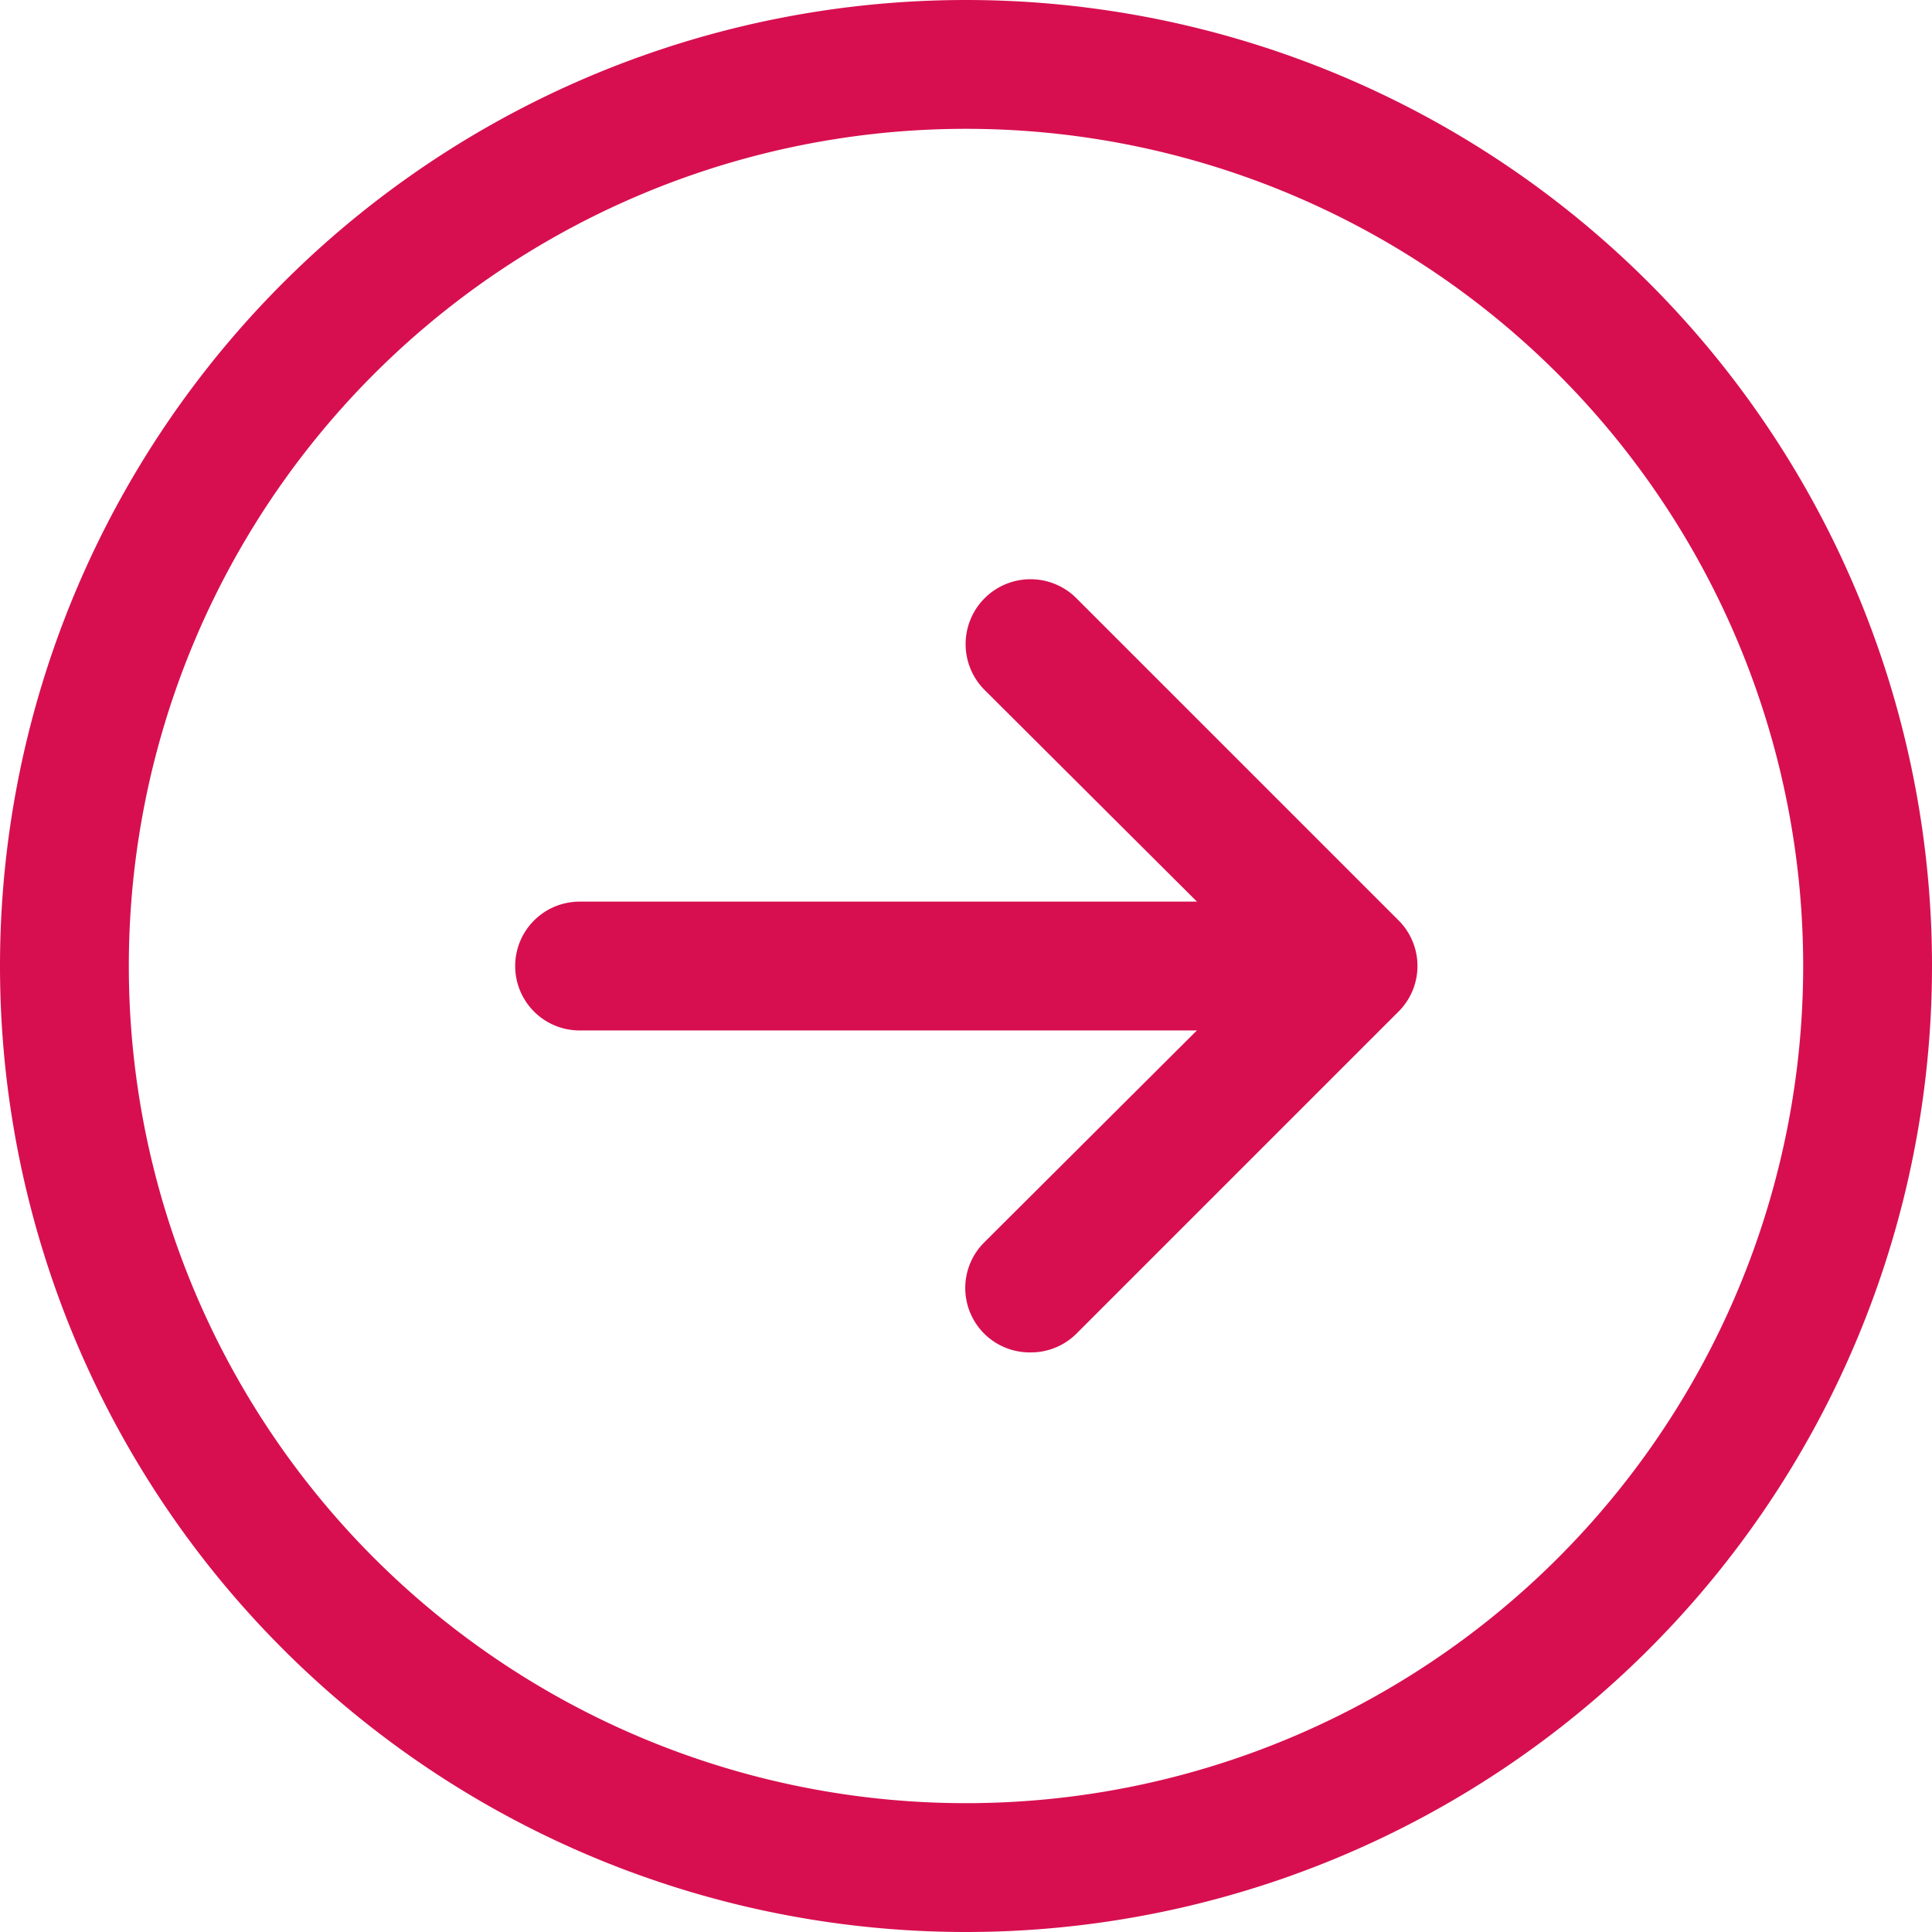
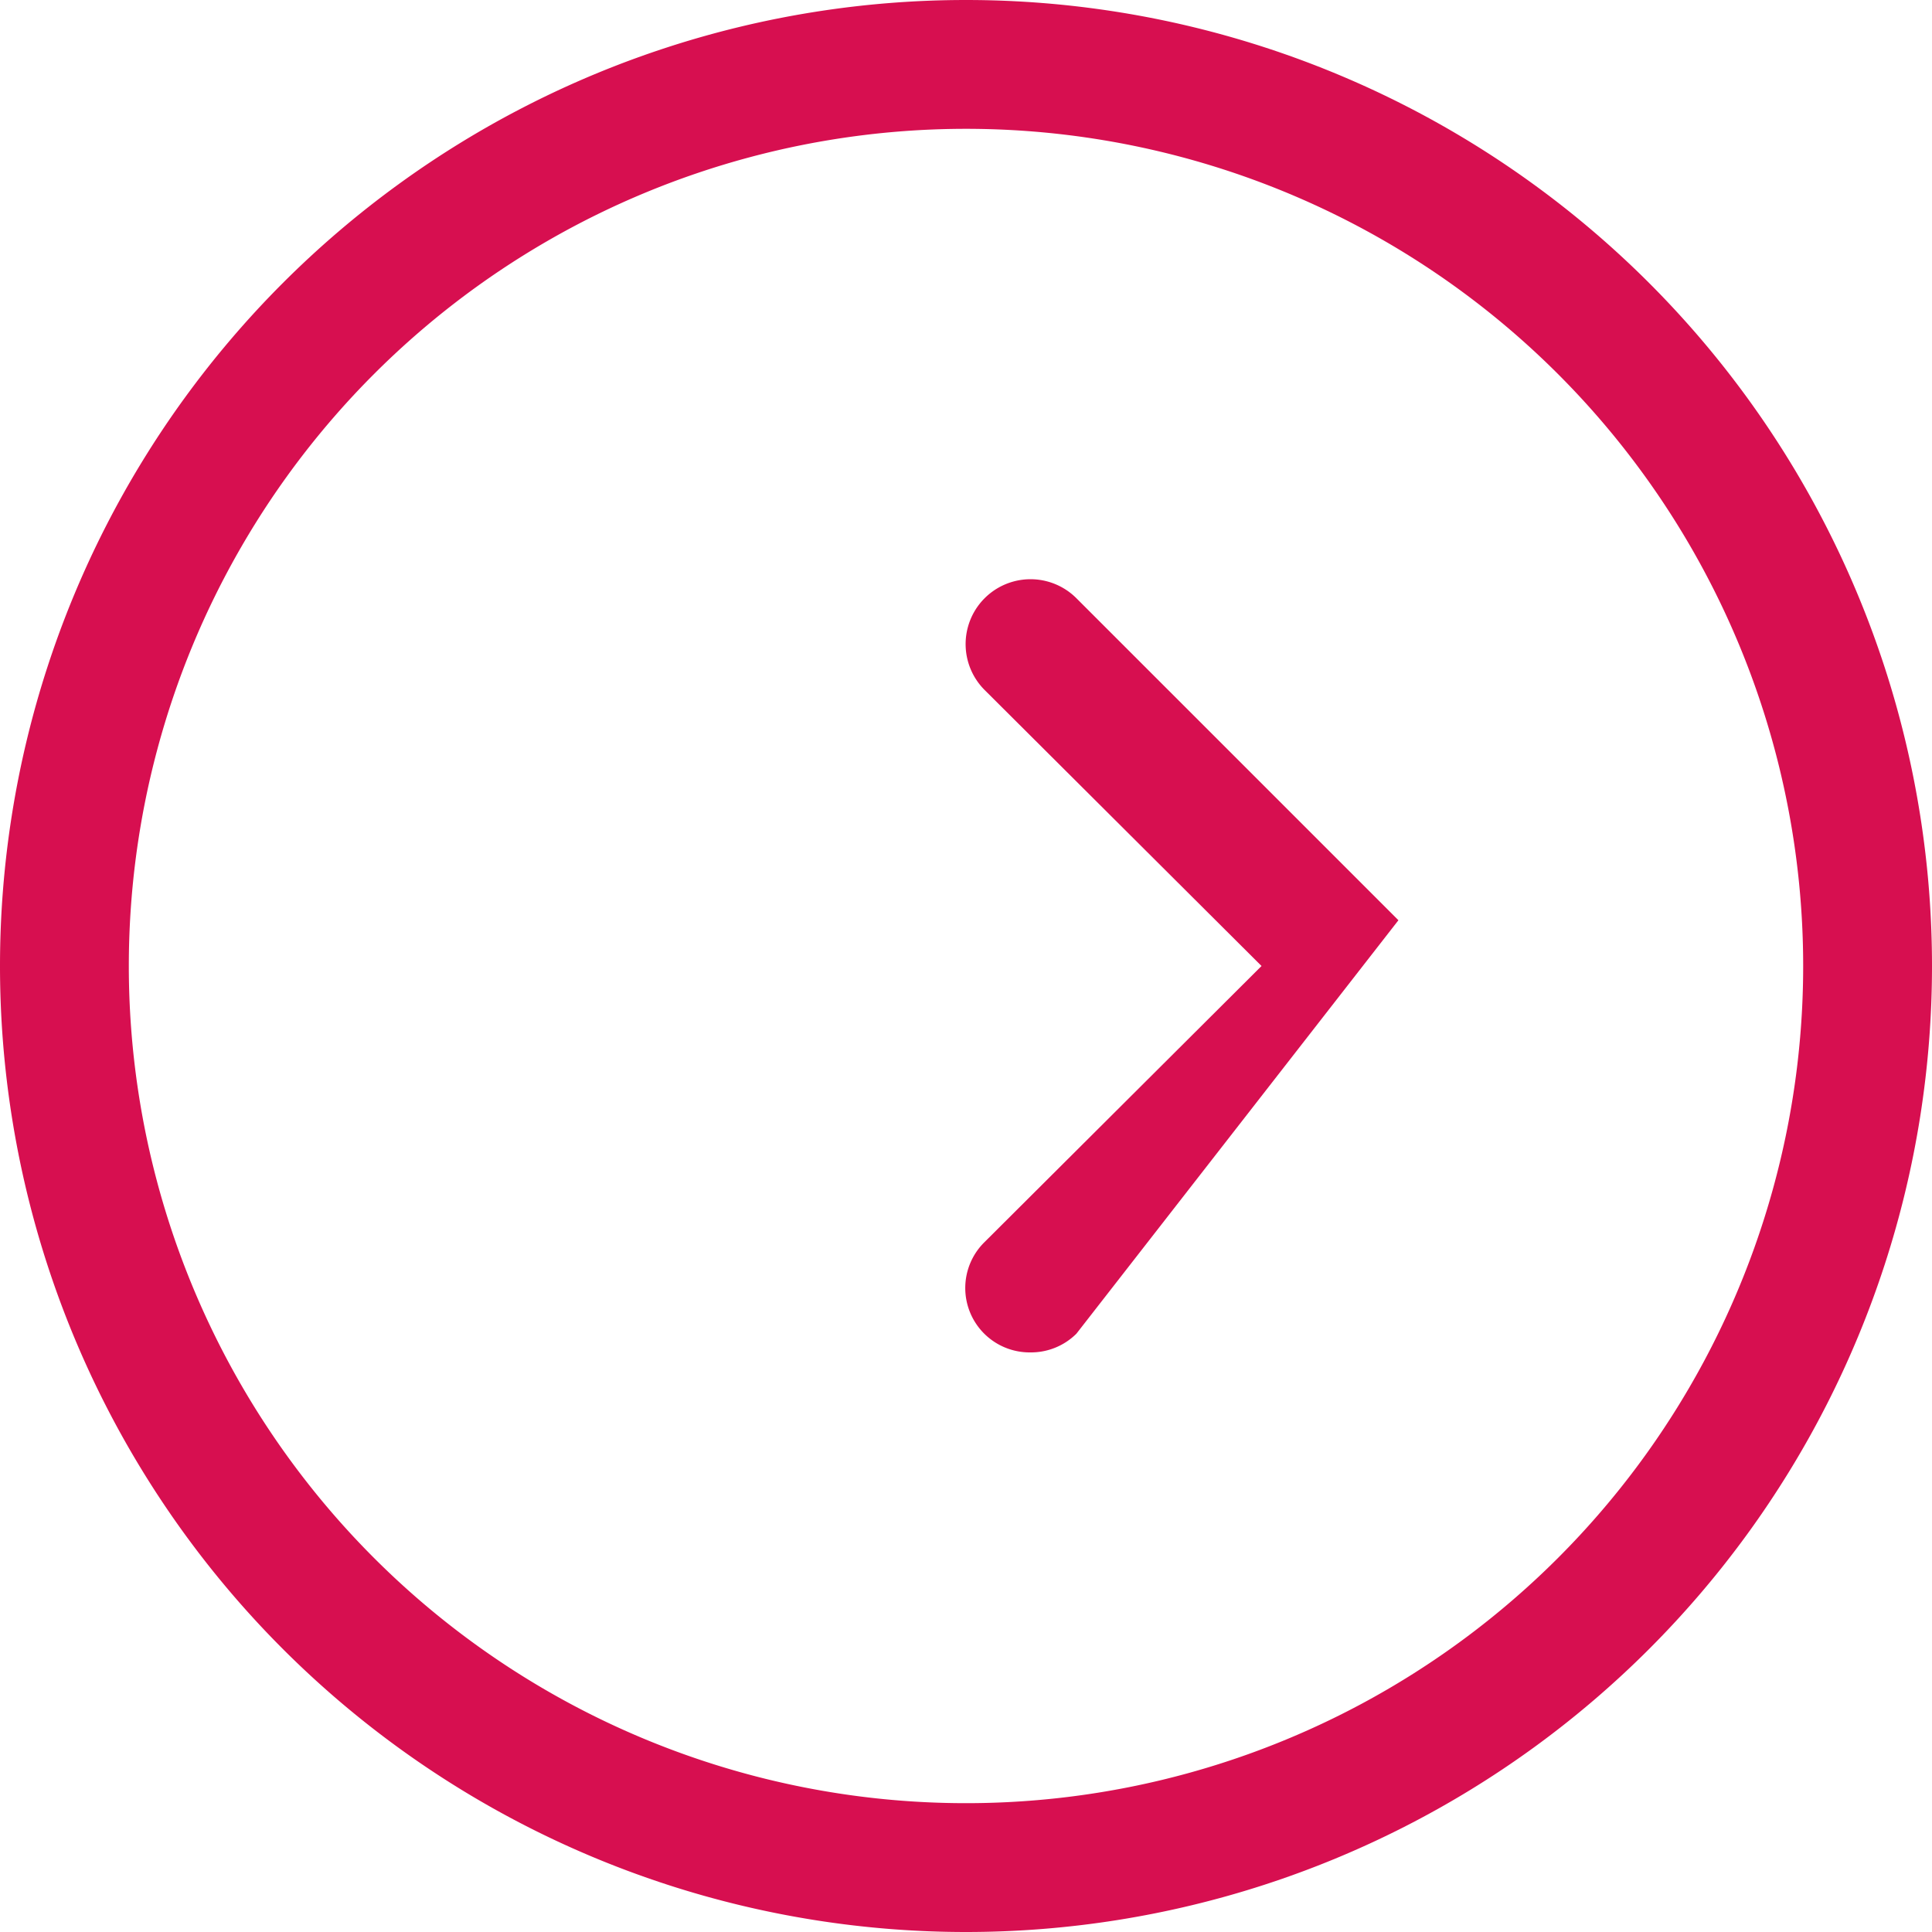
<svg xmlns="http://www.w3.org/2000/svg" width="28" height="28" viewBox="0 0 28 28">
  <g id="link-circle" transform="translate(-1)">
-     <path id="Path_4" data-name="Path 4" d="M21.133,16.867H9.933a.933.933,0,1,1,0-1.867h11.2a.933.933,0,1,1,0,1.867Z" transform="translate(-0.533 -1.933)" fill="#d70f50" />
-     <path id="Path_5" data-name="Path 5" d="M16.933,21.2a.933.933,0,0,1-.663-1.6l4.013-4-4.013-4A.937.937,0,0,1,17.6,10.27l4.667,4.667a.933.933,0,0,1,0,1.325L17.6,20.929A.933.933,0,0,1,16.933,21.2Z" transform="translate(-1 -1.6)" fill="#d70f50" />
+     <path id="Path_5" data-name="Path 5" d="M16.933,21.2a.933.933,0,0,1-.663-1.6l4.013-4-4.013-4A.937.937,0,0,1,17.6,10.27l4.667,4.667L17.6,20.929A.933.933,0,0,1,16.933,21.2Z" transform="translate(-1 -1.6)" fill="#d70f50" />
    <path id="Path_6" data-name="Path 6" d="M15,2.867A12.133,12.133,0,1,1,2.867,15,12.133,12.133,0,0,1,15,2.867h0M15,1a14,14,0,0,0,0,28h0A14,14,0,1,0,15,1Z" transform="translate(0 -1)" fill="#d70f50" />
  </g>
</svg>